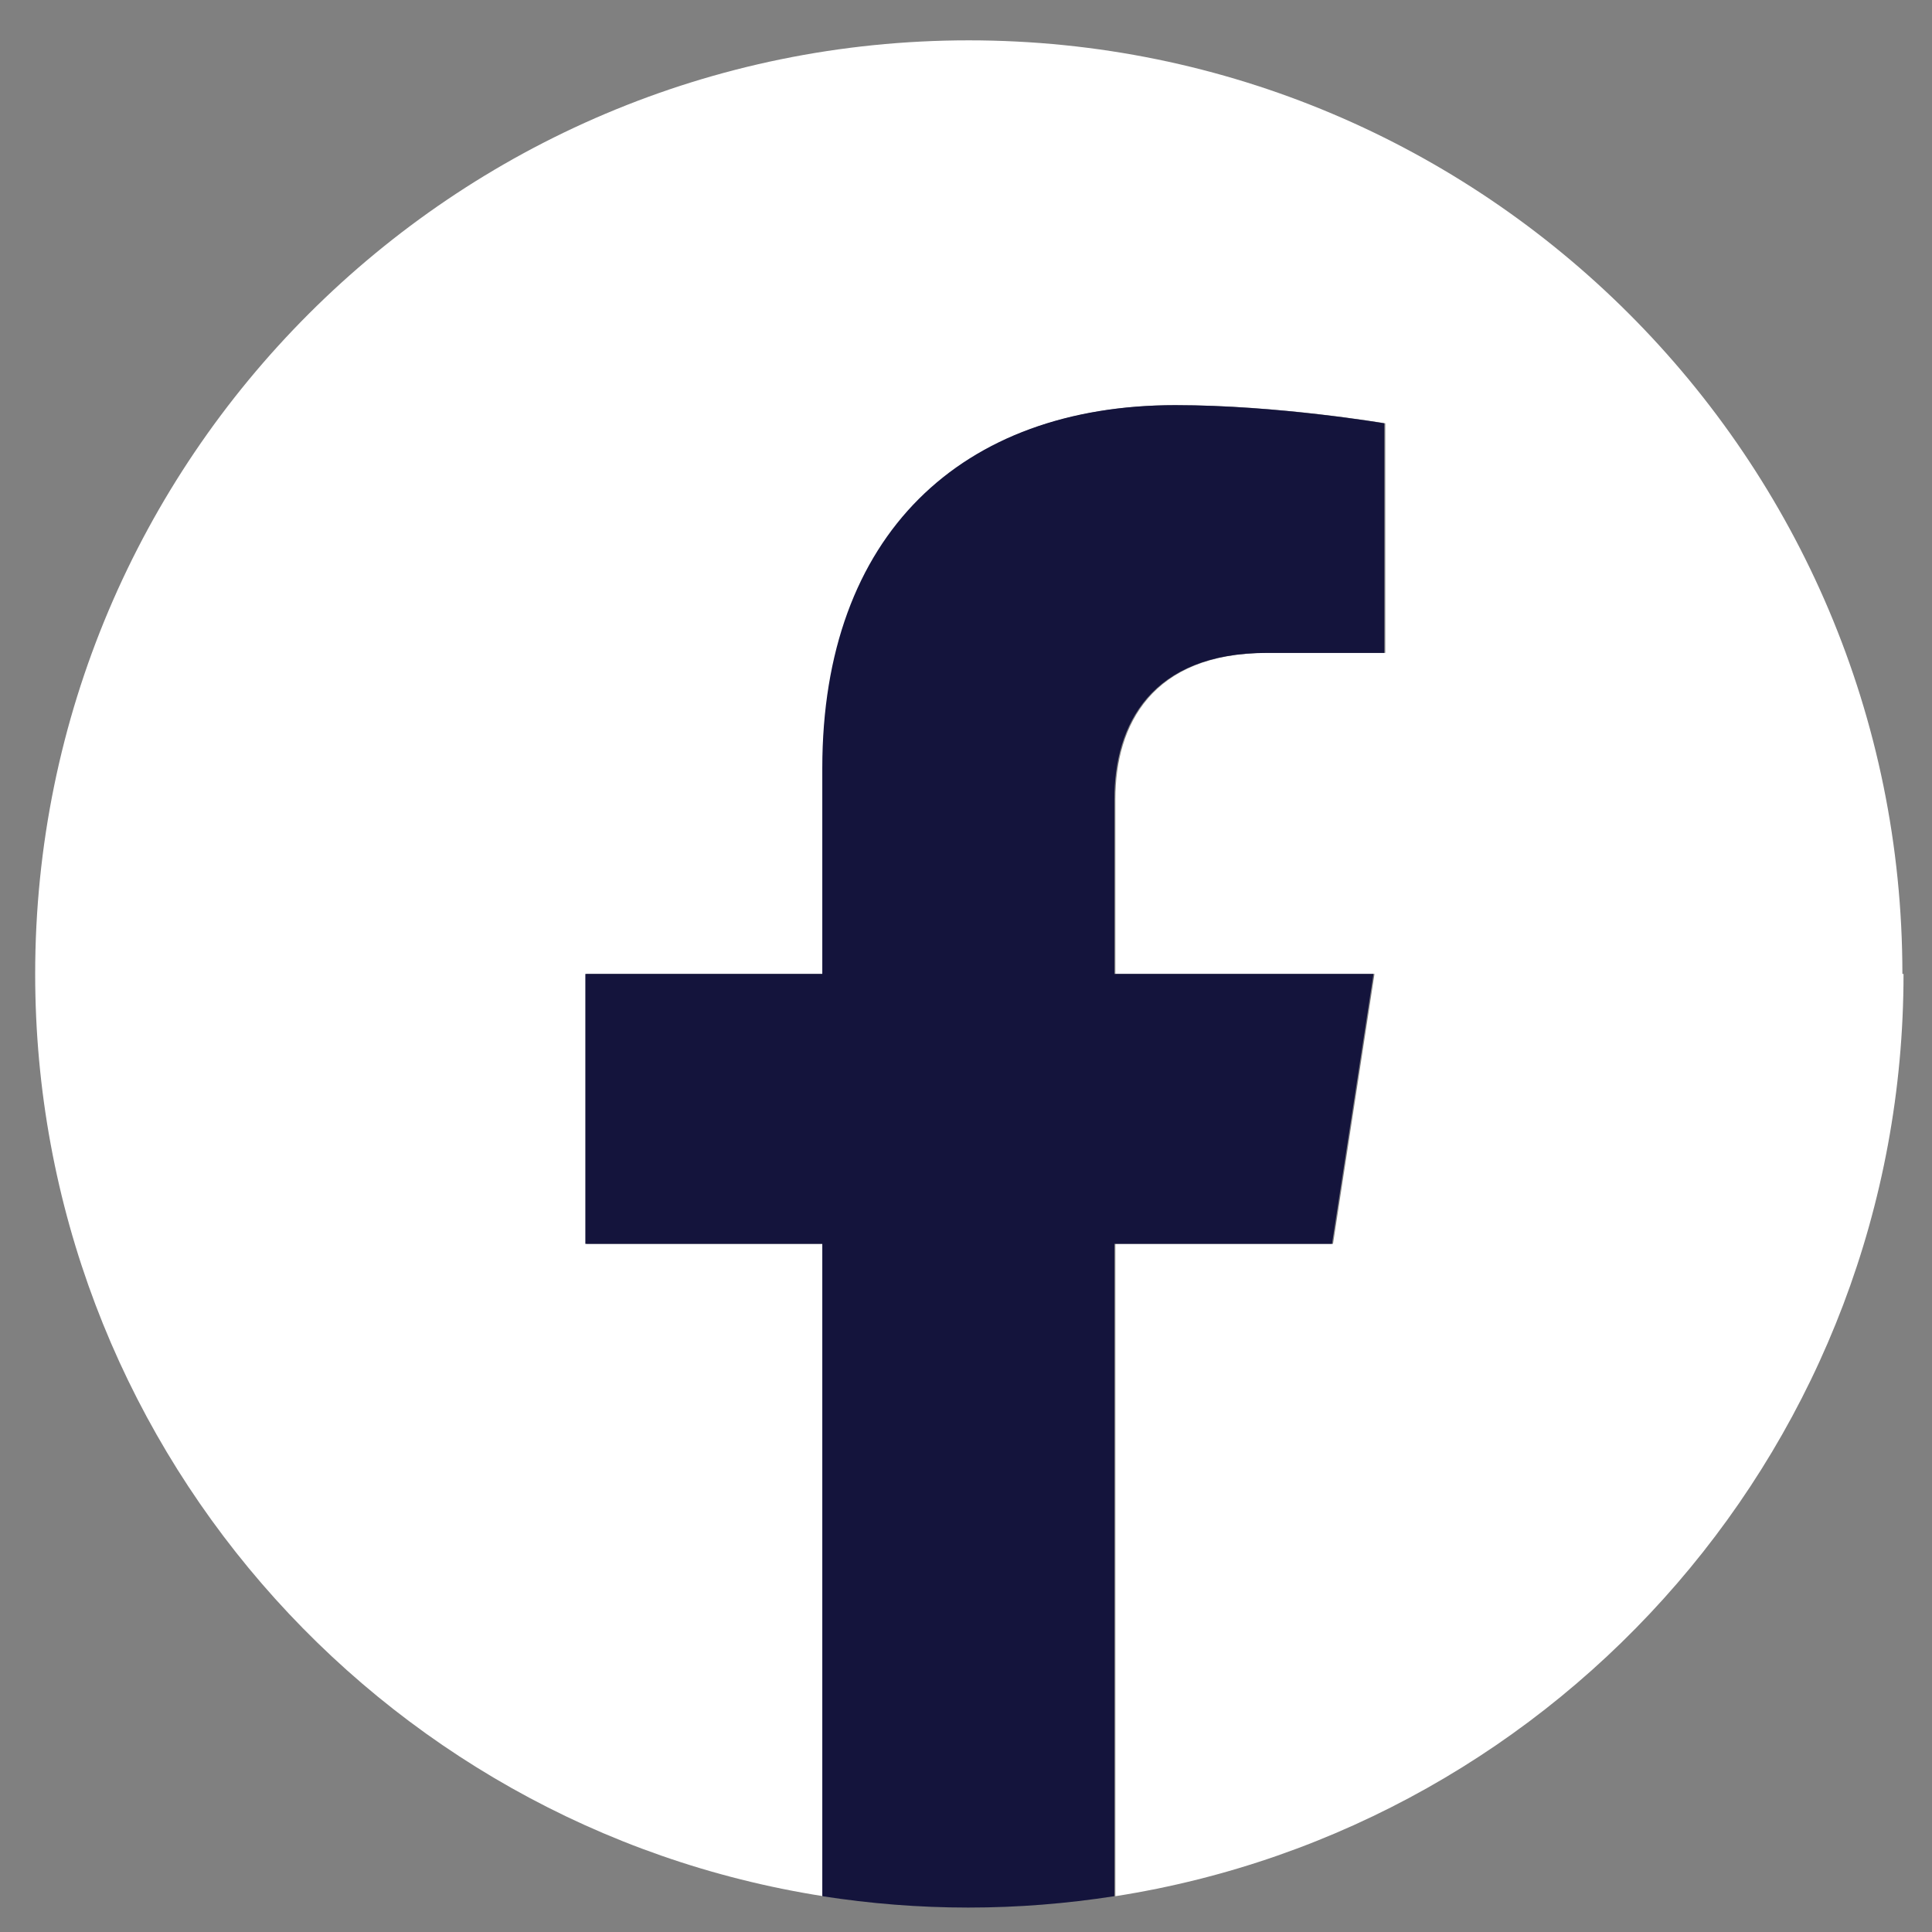
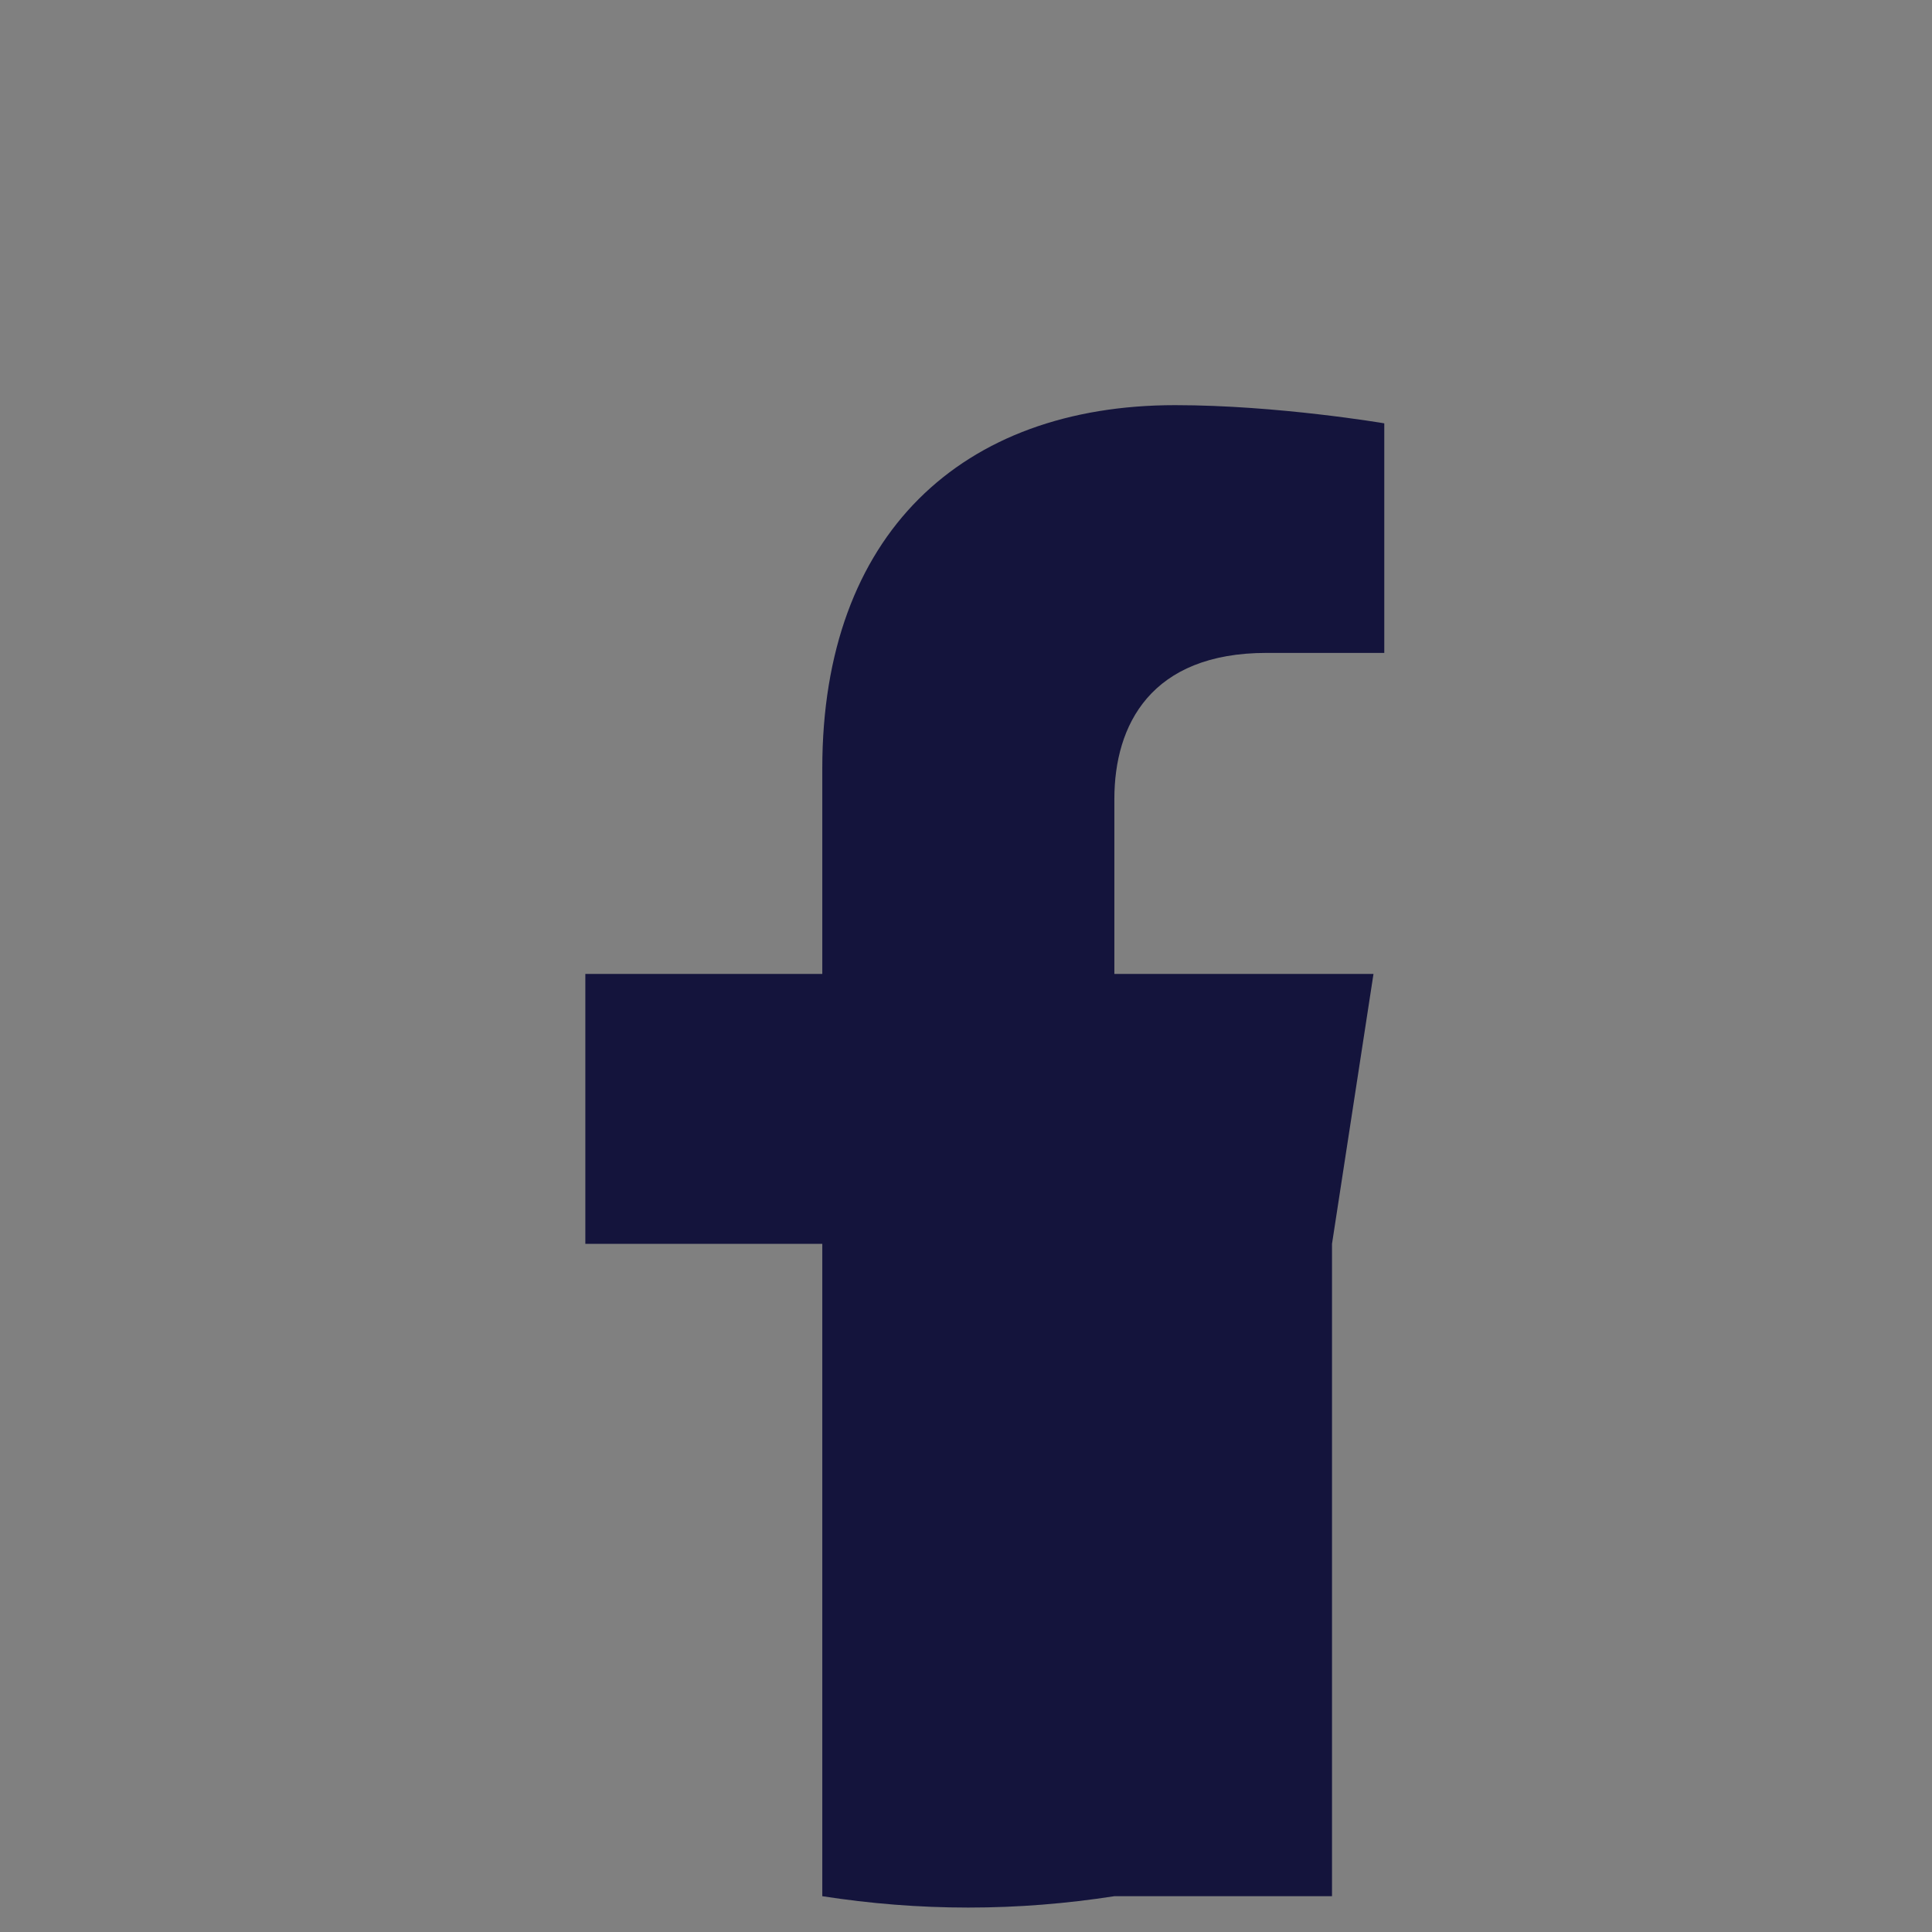
<svg xmlns="http://www.w3.org/2000/svg" width="34" height="34" viewBox="0 0 34 34" fill="none">
  <rect x="0" y="0" width="34" height="34" fill="#808080" stroke="none" />
-   <path d="M33.479 17.14C33.479 8.06 26.119 0.71 17.049 0.71C7.979 0.71 0.619 8.07 0.619 17.14C0.619 25.34 6.629 32.14 14.489 33.37V21.89H10.319V17.14H14.489V13.52C14.489 9.4 16.939 7.13 20.699 7.13C22.499 7.13 24.379 7.45 24.379 7.45V11.49H22.309C20.269 11.49 19.629 12.76 19.629 14.06V17.14H24.189L23.459 21.89H19.629V33.37C27.489 32.14 33.499 25.34 33.499 17.14H33.479Z" fill="white" />
-   <path d="M23.441 21.89L24.171 17.14H19.611V14.06C19.611 12.76 20.251 11.49 22.291 11.49H24.361V7.45C24.361 7.45 22.481 7.13 20.681 7.13C16.931 7.13 14.471 9.4 14.471 13.52V17.14H10.301V21.89H14.471V33.37C15.311 33.5 16.161 33.57 17.041 33.57C17.921 33.57 18.771 33.5 19.611 33.37V21.89H23.441Z" fill="#14143C" />
+   <path d="M23.441 21.89L24.171 17.14H19.611V14.06C19.611 12.76 20.251 11.49 22.291 11.49H24.361V7.45C24.361 7.45 22.481 7.13 20.681 7.13C16.931 7.13 14.471 9.4 14.471 13.52V17.14H10.301V21.89H14.471V33.37C15.311 33.5 16.161 33.57 17.041 33.57C17.921 33.57 18.771 33.5 19.611 33.37H23.441Z" fill="#14143C" />
</svg>